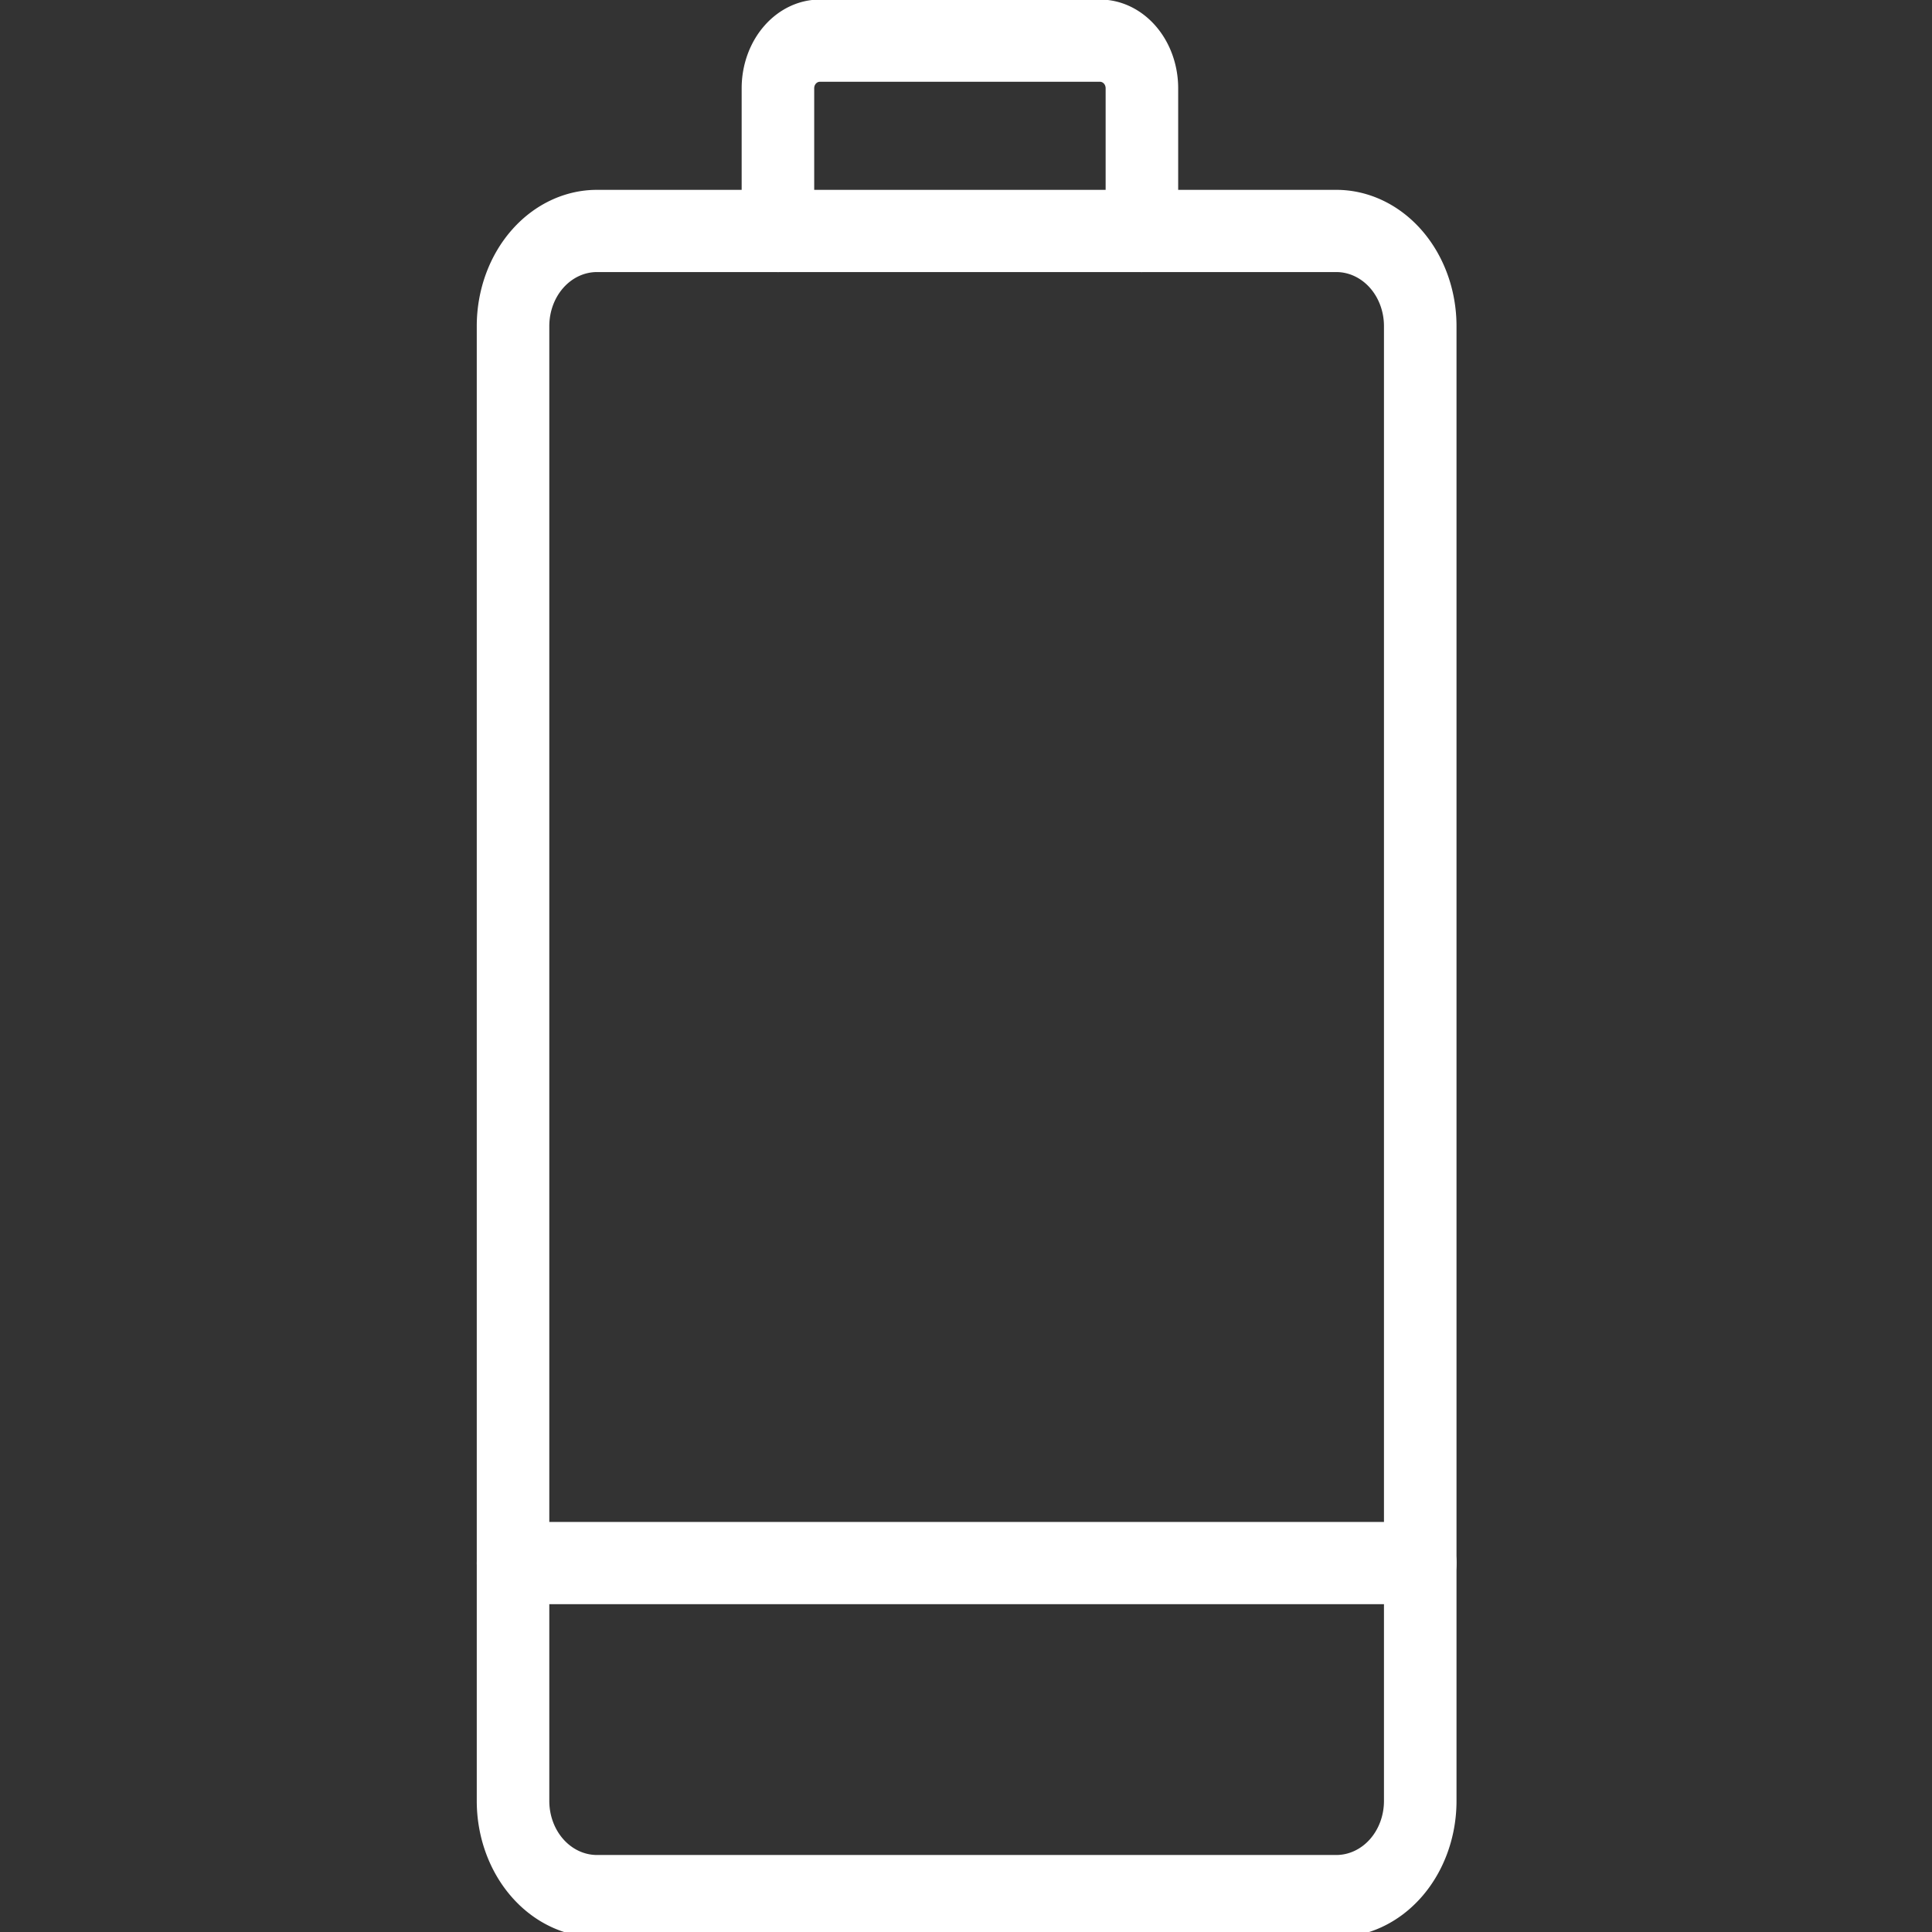
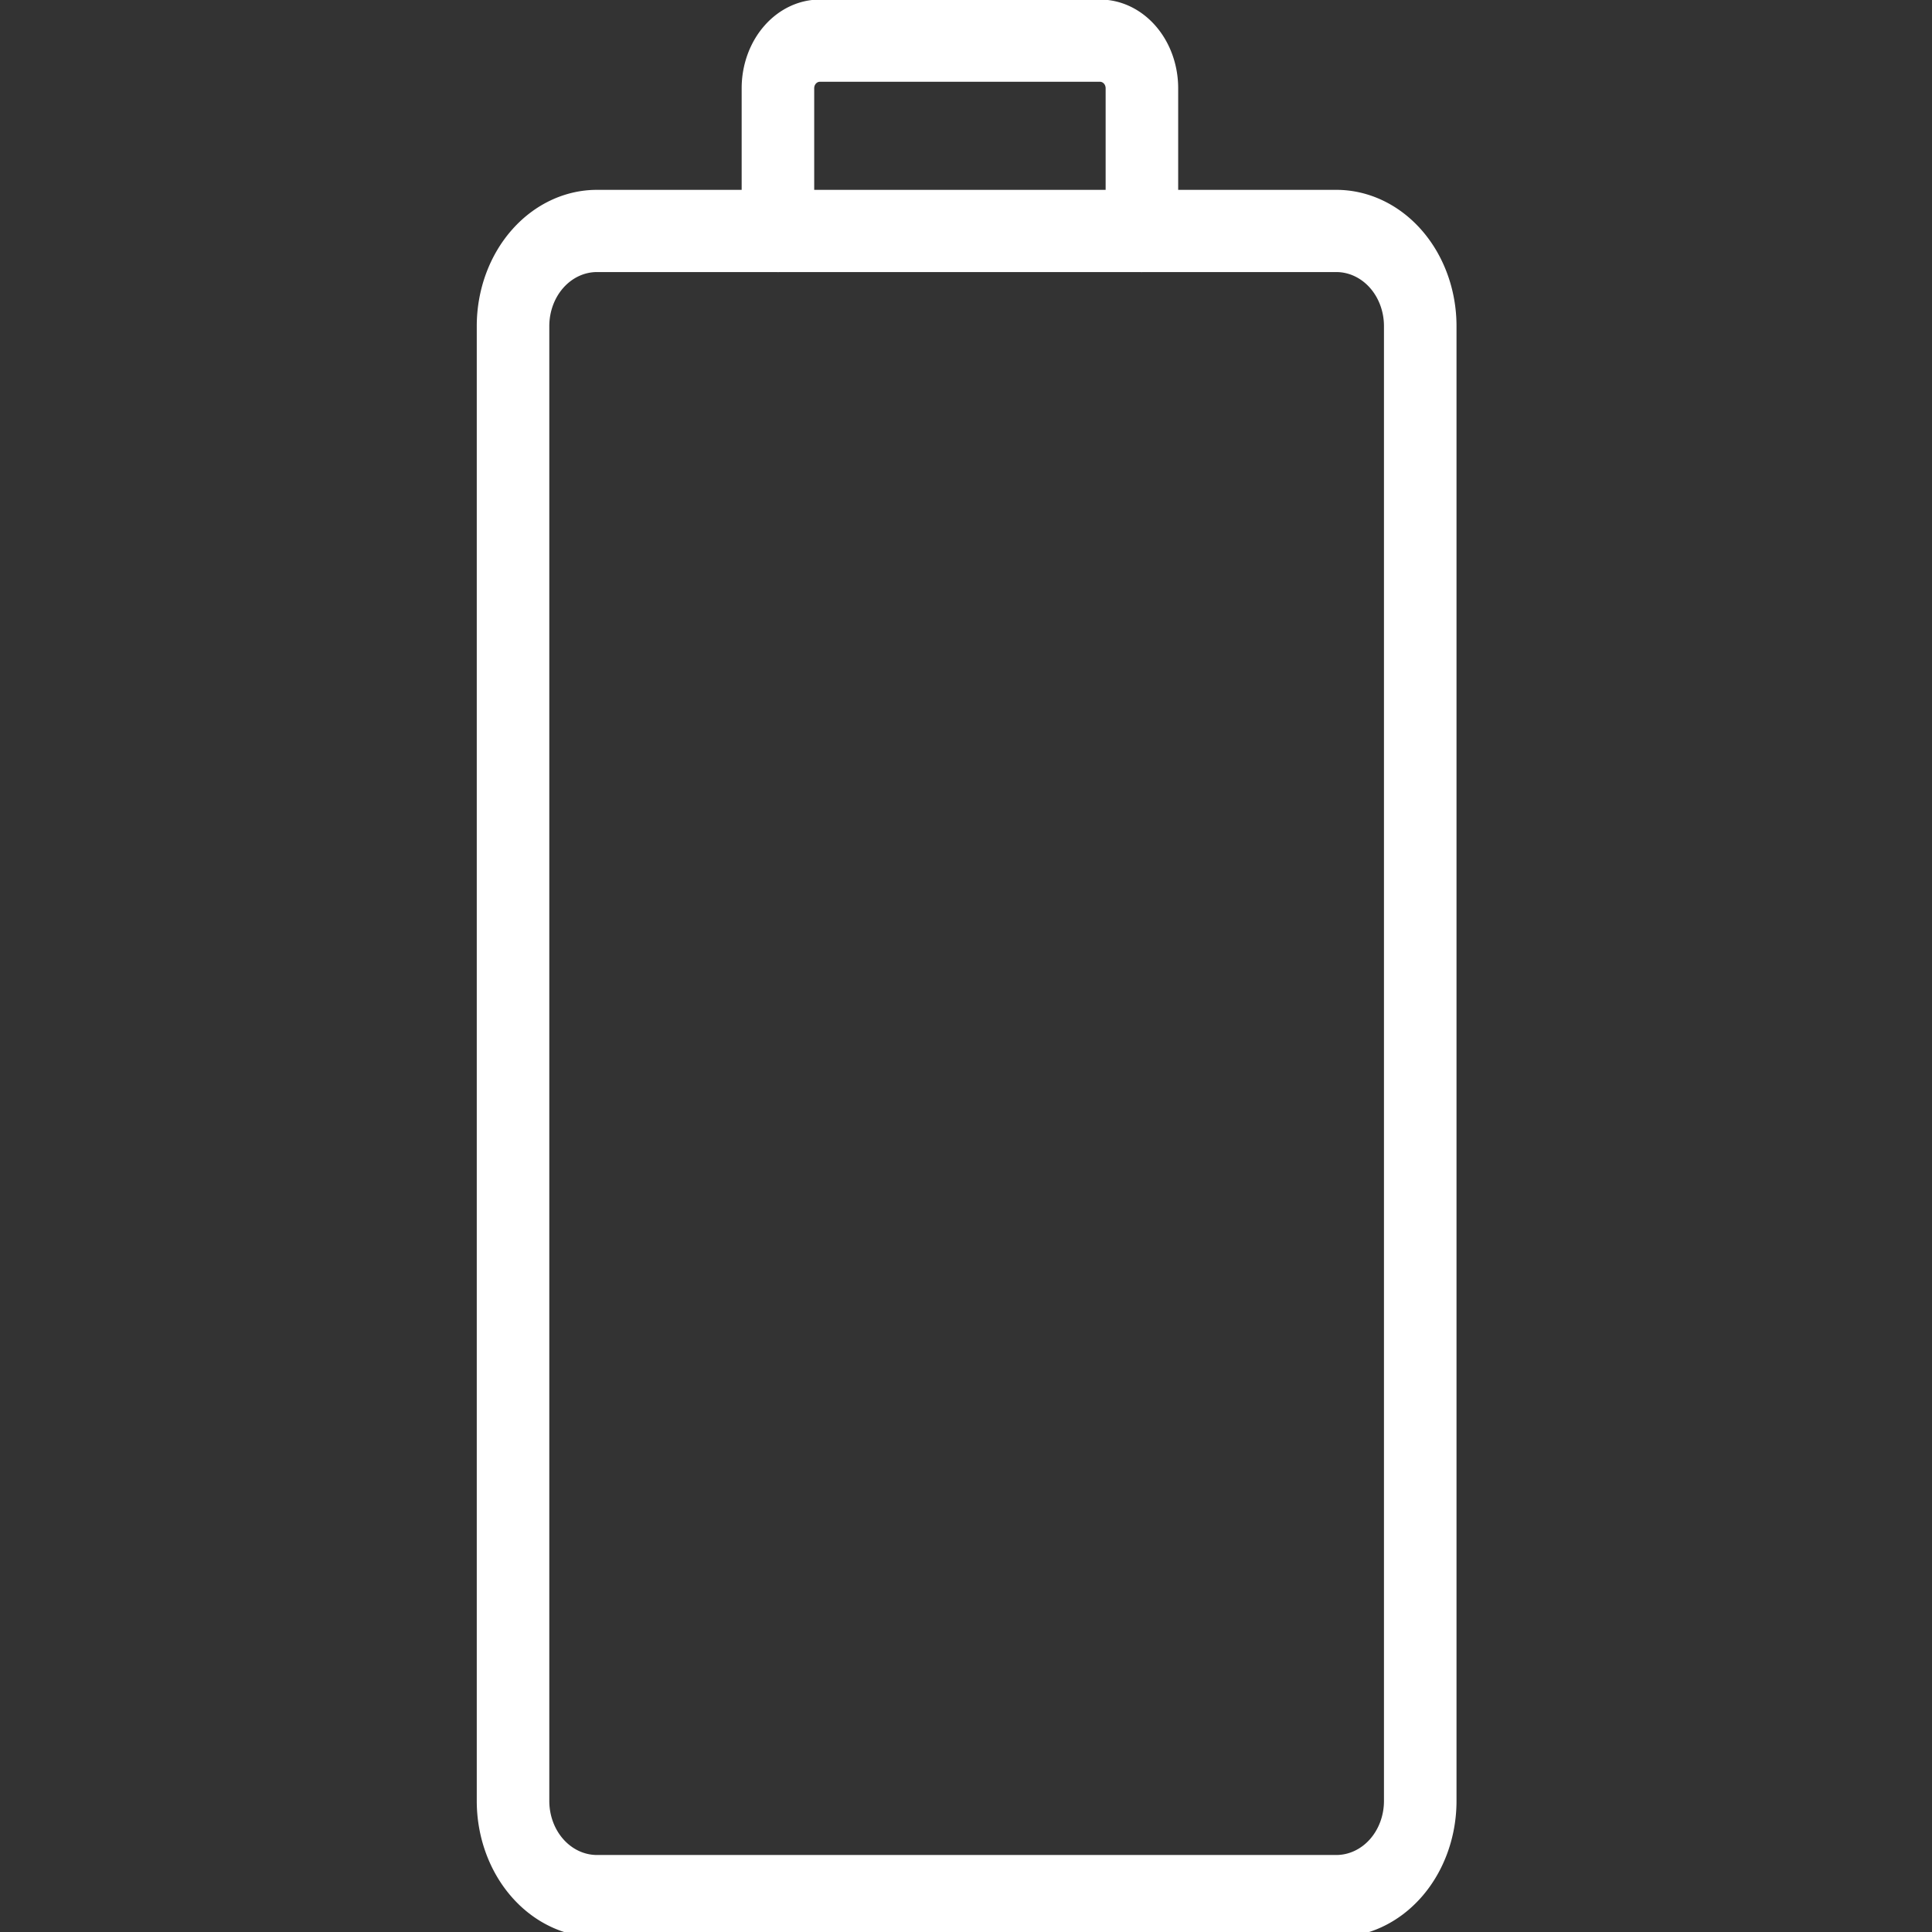
<svg xmlns="http://www.w3.org/2000/svg" xmlns:ns1="http://sodipodi.sourceforge.net/DTD/sodipodi-0.dtd" xmlns:ns2="http://www.inkscape.org/namespaces/inkscape" width="150px" height="150px" viewBox="0 0 48.00 48.00" fill="#000000" stroke="#000000" stroke-width="1.728" version="1.1" id="svg2" ns1:docname="battery-svgrepo-com (1).svg" ns2:version="1.3 (0e150ed6c4, 2023-07-21)">
  <rect x="0" y="0" width="48.00" height="48.00" fill="#333333" stroke="none" />
  <defs id="defs2" />
  <ns1:namedview id="namedview2" pagecolor="#ffffff" bordercolor="#000000" borderopacity="0.25" ns2:showpageshadow="2" ns2:pageopacity="0.0" ns2:pagecheckerboard="true" ns2:deskcolor="#d1d1d1" showborder="false" ns2:zoom="3.8325188" ns2:cx="23.091863" ns2:cy="92.23699" ns2:window-width="1920" ns2:window-height="1009" ns2:window-x="-8" ns2:window-y="-8" ns2:window-maximized="1" ns2:current-layer="svg2" />
  <g id="SVGRepo_bgCarrier" stroke-width="0" />
  <g id="SVGRepo_tracerCarrier" stroke-linecap="round" stroke-linejoin="round" />
  <g id="SVGRepo_iconCarrier" transform="matrix(1.043,0,0,1.182,-1.011,-4.309)">
    <defs id="defs1">
      <style id="style1">.a{fill:none;stroke:#ffffff;stroke-linecap:round;stroke-linejoin:round;}</style>
    </defs>
    <path class="a" d="m 20.5,4.5 h 6.67 a 1,1 0 0 1 1,1 v 3 h 4.63 a 2,2 0 0 1 2,2 v 31 a 2,2 0 0 1 -2,2 H 15.19 a 2,2 0 0 1 -2,-2 v -31 a 2,2 0 0 1 2,-2 h 4.31 v -3 a 1,1 0 0 1 1,-1 z" id="path1" />
-     <line class="a" x1="13.19" y1="36.5" x2="34.8" y2="36.5" id="line1" />
    <line class="a" x1="19.5" y1="8.5" x2="28.17" y2="8.5" id="line2" />
  </g>
</svg>